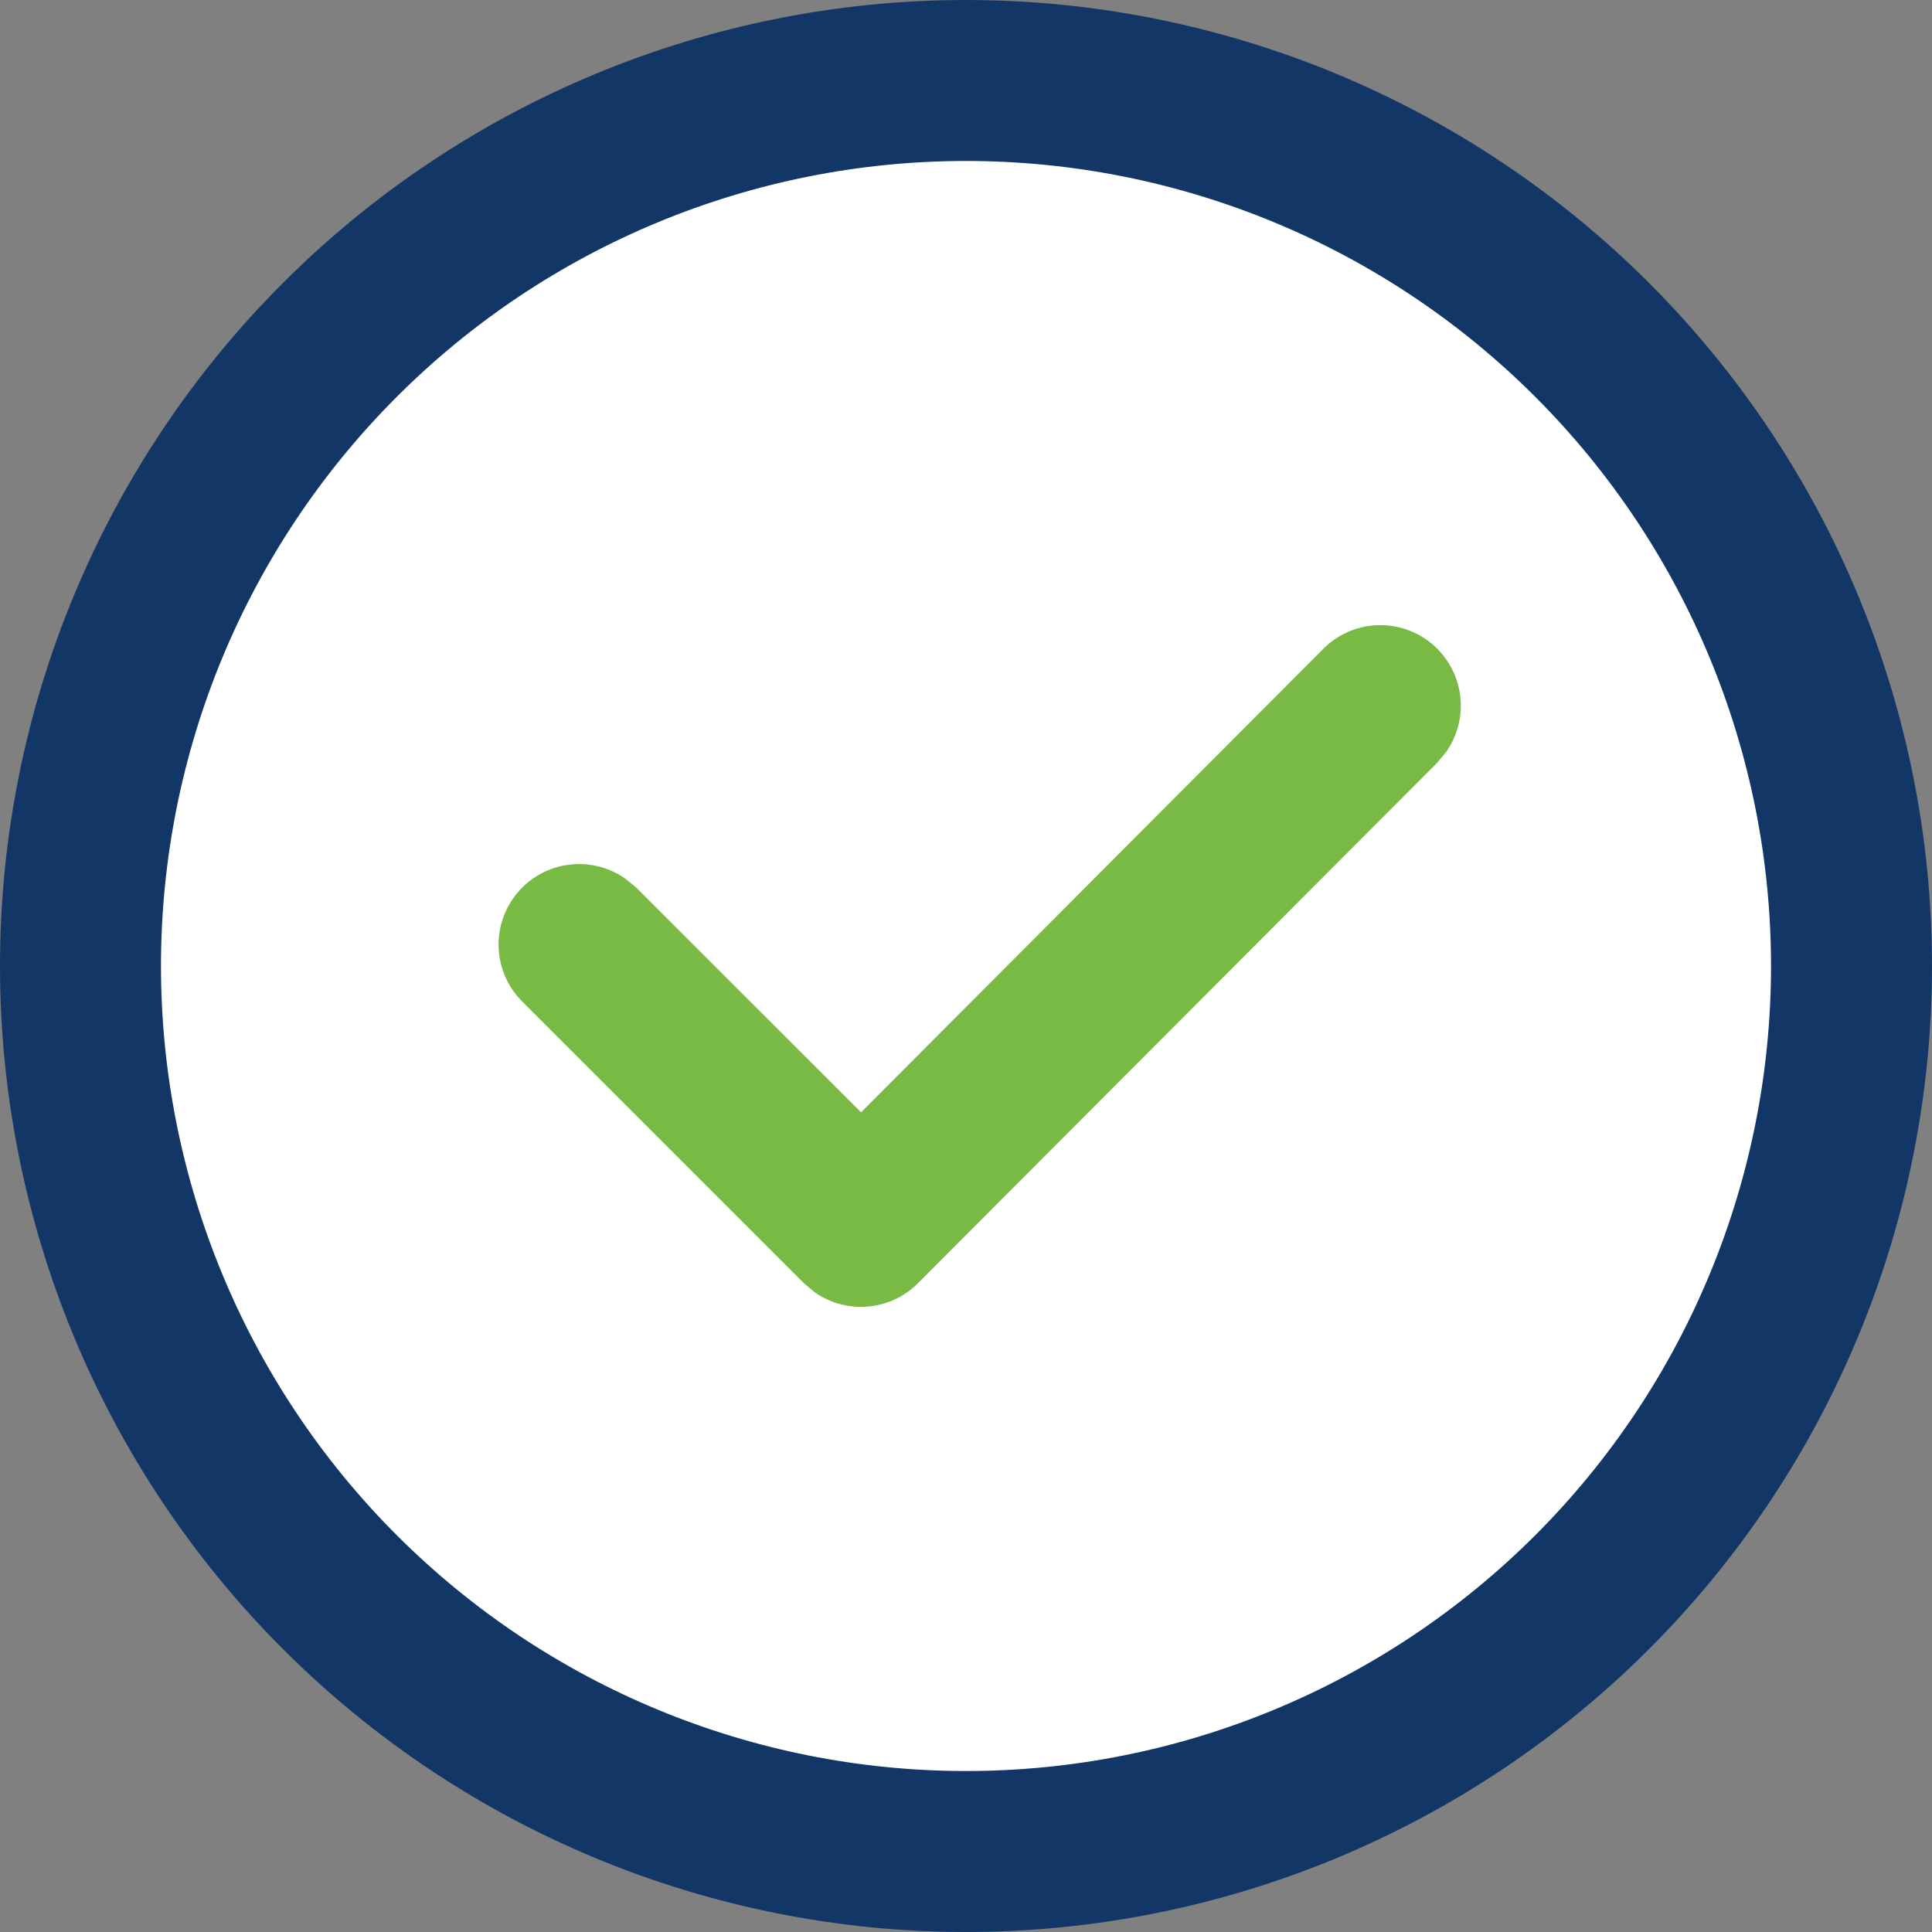
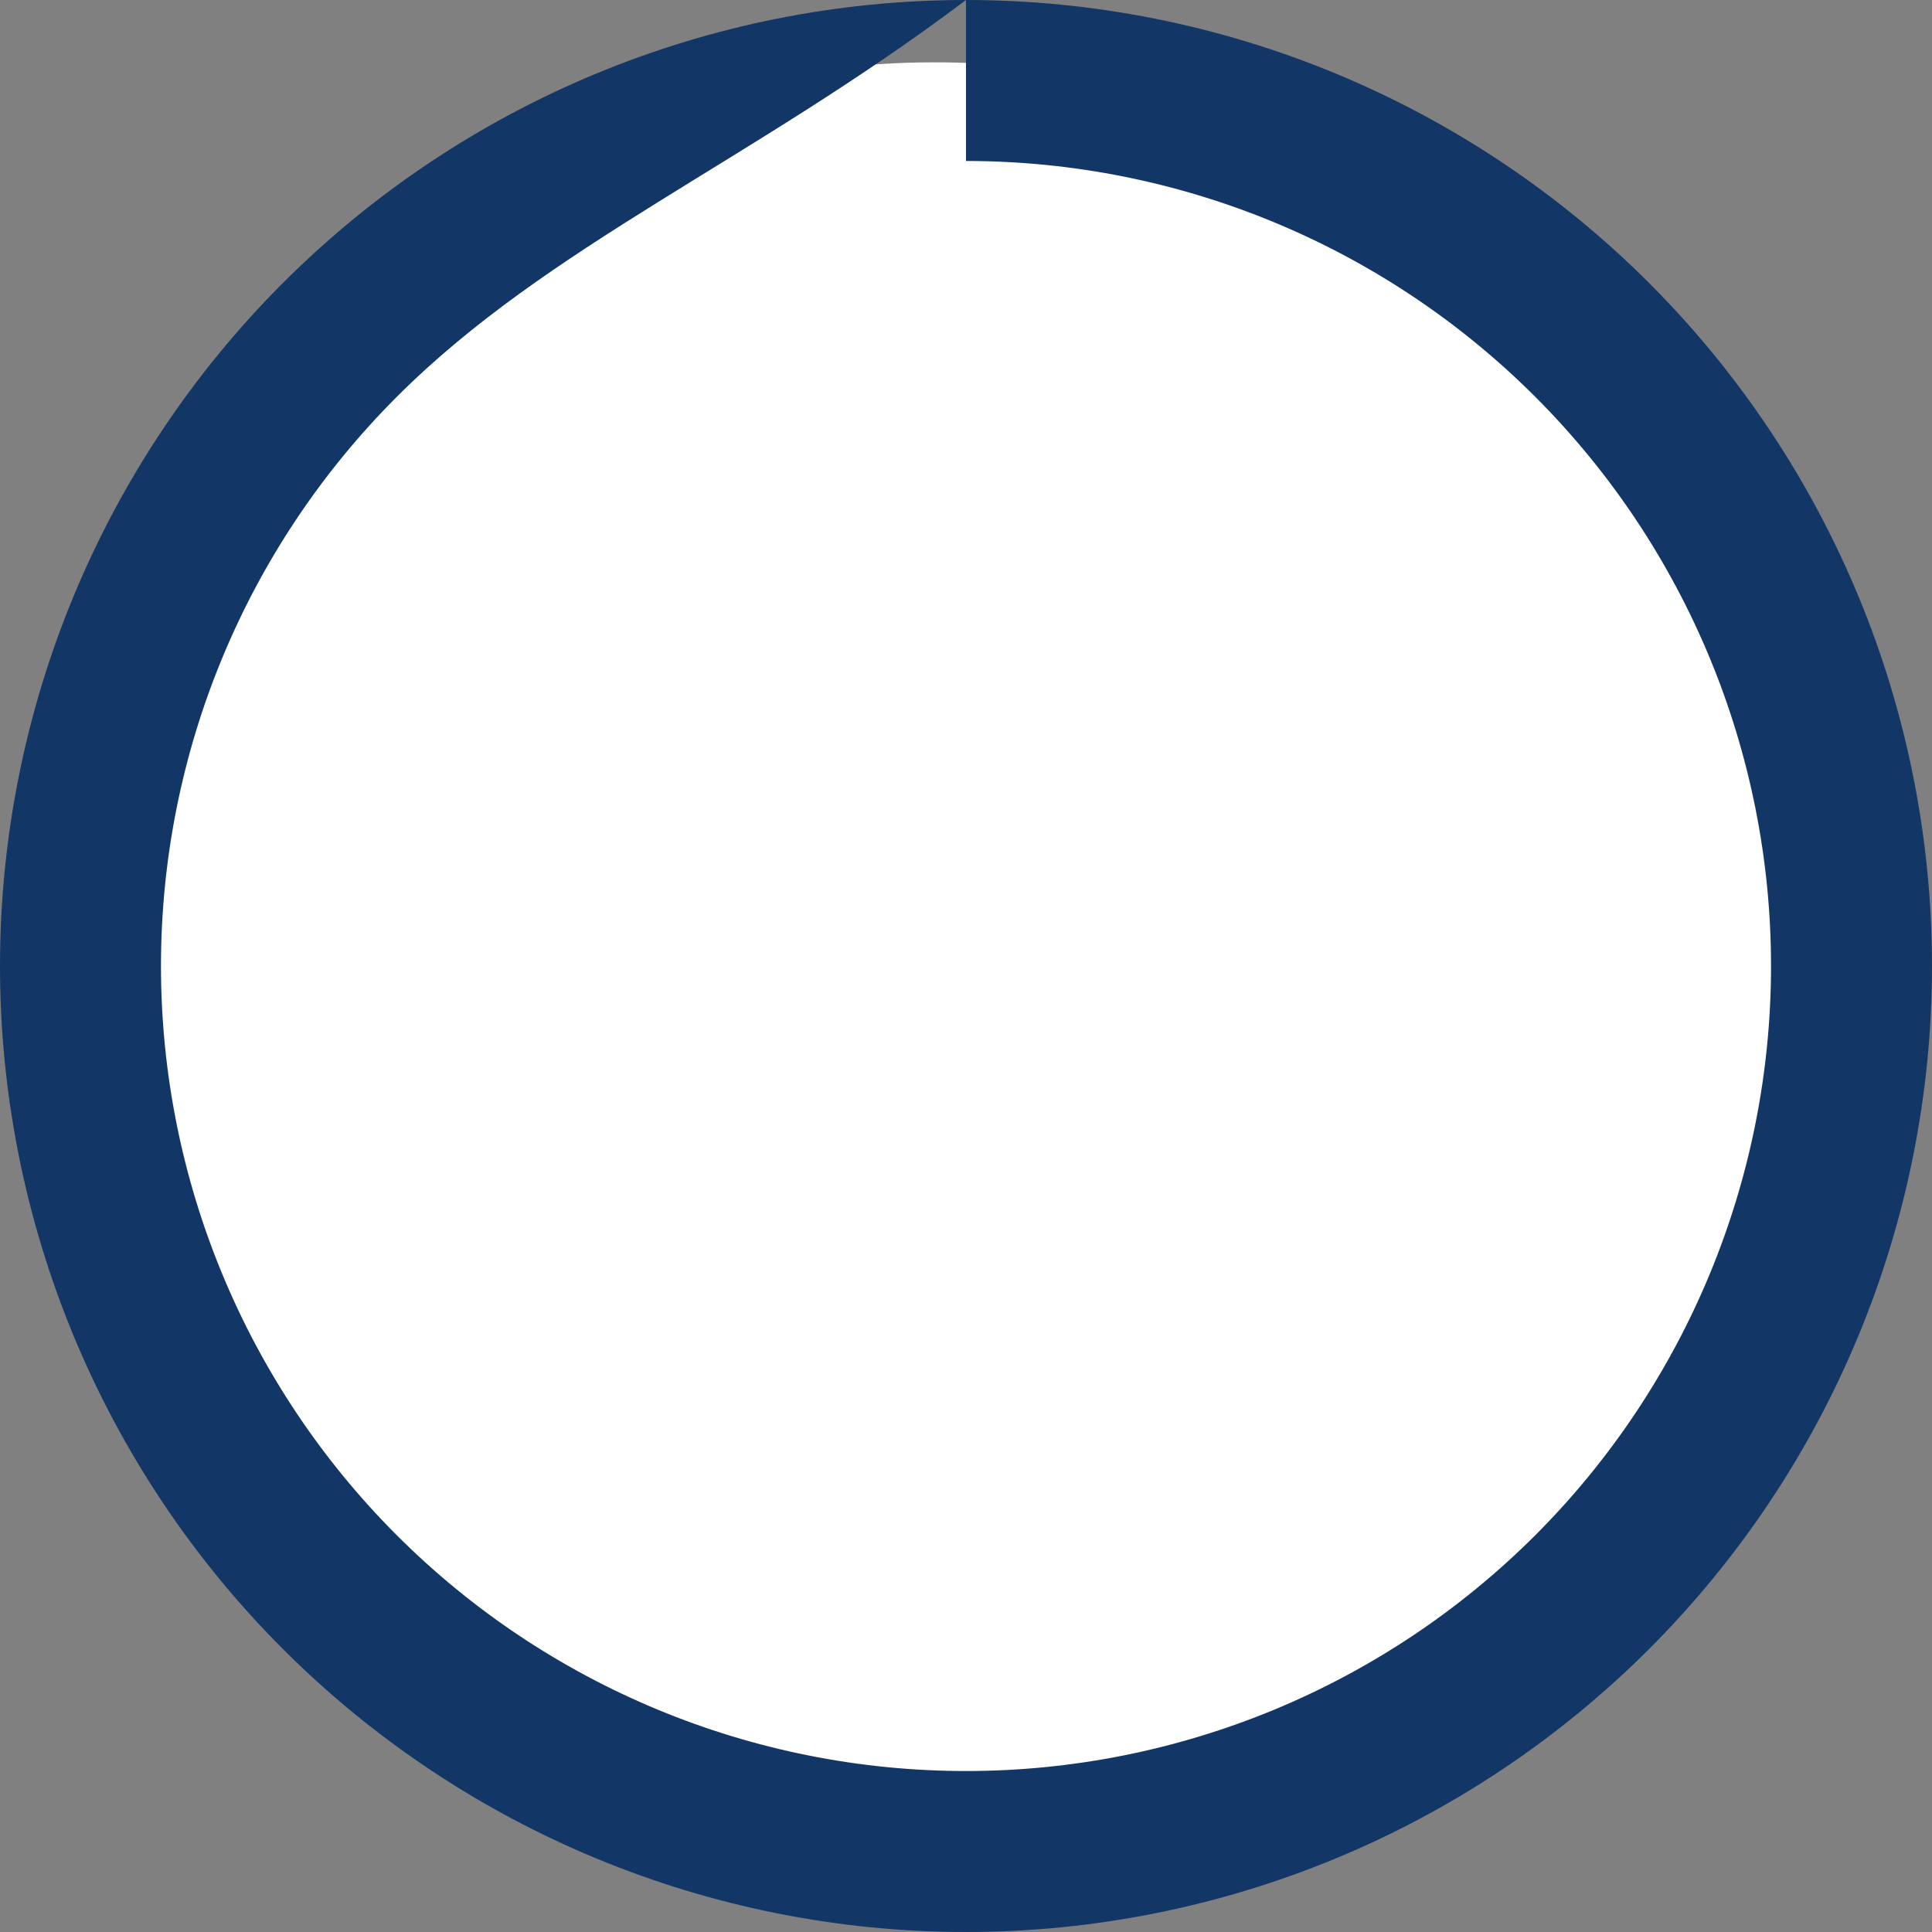
<svg xmlns="http://www.w3.org/2000/svg" width="31" height="31" viewBox="0 0 31 31" fill="none">
  <rect x="0" y="0" width="31" height="31" fill="#808080" stroke="none" />
  <circle cx="15" cy="15" r="14" fill="white" />
-   <path d="M15.5 0C17.535 -3.03311e-08 19.551 0.401 21.432 1.18C23.312 1.959 25.021 3.101 26.46 4.54C27.899 5.979 29.041 7.688 29.82 9.568C30.599 11.449 31 13.464 31 15.5C31 17.535 30.599 19.551 29.82 21.432C29.041 23.312 27.899 25.021 26.46 26.46C25.021 27.899 23.312 29.041 21.432 29.82C19.551 30.599 17.535 31 15.5 31C11.389 31 7.447 29.367 4.54 26.46C1.633 23.553 0 19.611 0 15.5C0 11.389 1.633 7.447 4.54 4.54C7.447 1.633 11.389 6.12565e-08 15.5 0ZM15.5 2.583C12.074 2.583 8.789 3.944 6.367 6.367C3.944 8.789 2.583 12.074 2.583 15.5C2.583 18.926 3.944 22.211 6.367 24.634C8.789 27.056 12.074 28.417 15.5 28.417C18.926 28.417 22.211 27.056 24.634 24.634C27.056 22.211 28.417 18.926 28.417 15.5C28.417 12.074 27.056 8.789 24.634 6.367C22.211 3.944 18.926 2.583 15.5 2.583Z" fill="#123767" />
-   <path d="M21.23 10.414L13.816 17.848L10.209 14.242L10.028 14.095C9.763 13.911 9.439 13.832 9.119 13.876C8.799 13.919 8.507 14.08 8.3 14.328C8.093 14.576 7.986 14.893 8.001 15.215C8.016 15.538 8.152 15.843 8.38 16.071L12.901 20.592L13.082 20.742C13.331 20.913 13.633 20.992 13.934 20.964C14.235 20.936 14.517 20.804 14.73 20.589L23.059 12.24L23.209 12.059C23.393 11.794 23.471 11.469 23.428 11.148C23.384 10.828 23.222 10.536 22.974 10.329C22.725 10.122 22.408 10.016 22.085 10.032C21.762 10.048 21.457 10.184 21.23 10.414Z" fill="#79BA44" />
+   <path d="M15.5 0C17.535 -3.03311e-08 19.551 0.401 21.432 1.18C23.312 1.959 25.021 3.101 26.46 4.54C27.899 5.979 29.041 7.688 29.82 9.568C30.599 11.449 31 13.464 31 15.5C31 17.535 30.599 19.551 29.82 21.432C29.041 23.312 27.899 25.021 26.46 26.46C25.021 27.899 23.312 29.041 21.432 29.82C19.551 30.599 17.535 31 15.5 31C11.389 31 7.447 29.367 4.54 26.46C1.633 23.553 0 19.611 0 15.5C0 11.389 1.633 7.447 4.54 4.54C7.447 1.633 11.389 6.12565e-08 15.5 0ZC12.074 2.583 8.789 3.944 6.367 6.367C3.944 8.789 2.583 12.074 2.583 15.5C2.583 18.926 3.944 22.211 6.367 24.634C8.789 27.056 12.074 28.417 15.5 28.417C18.926 28.417 22.211 27.056 24.634 24.634C27.056 22.211 28.417 18.926 28.417 15.5C28.417 12.074 27.056 8.789 24.634 6.367C22.211 3.944 18.926 2.583 15.5 2.583Z" fill="#123767" />
</svg>